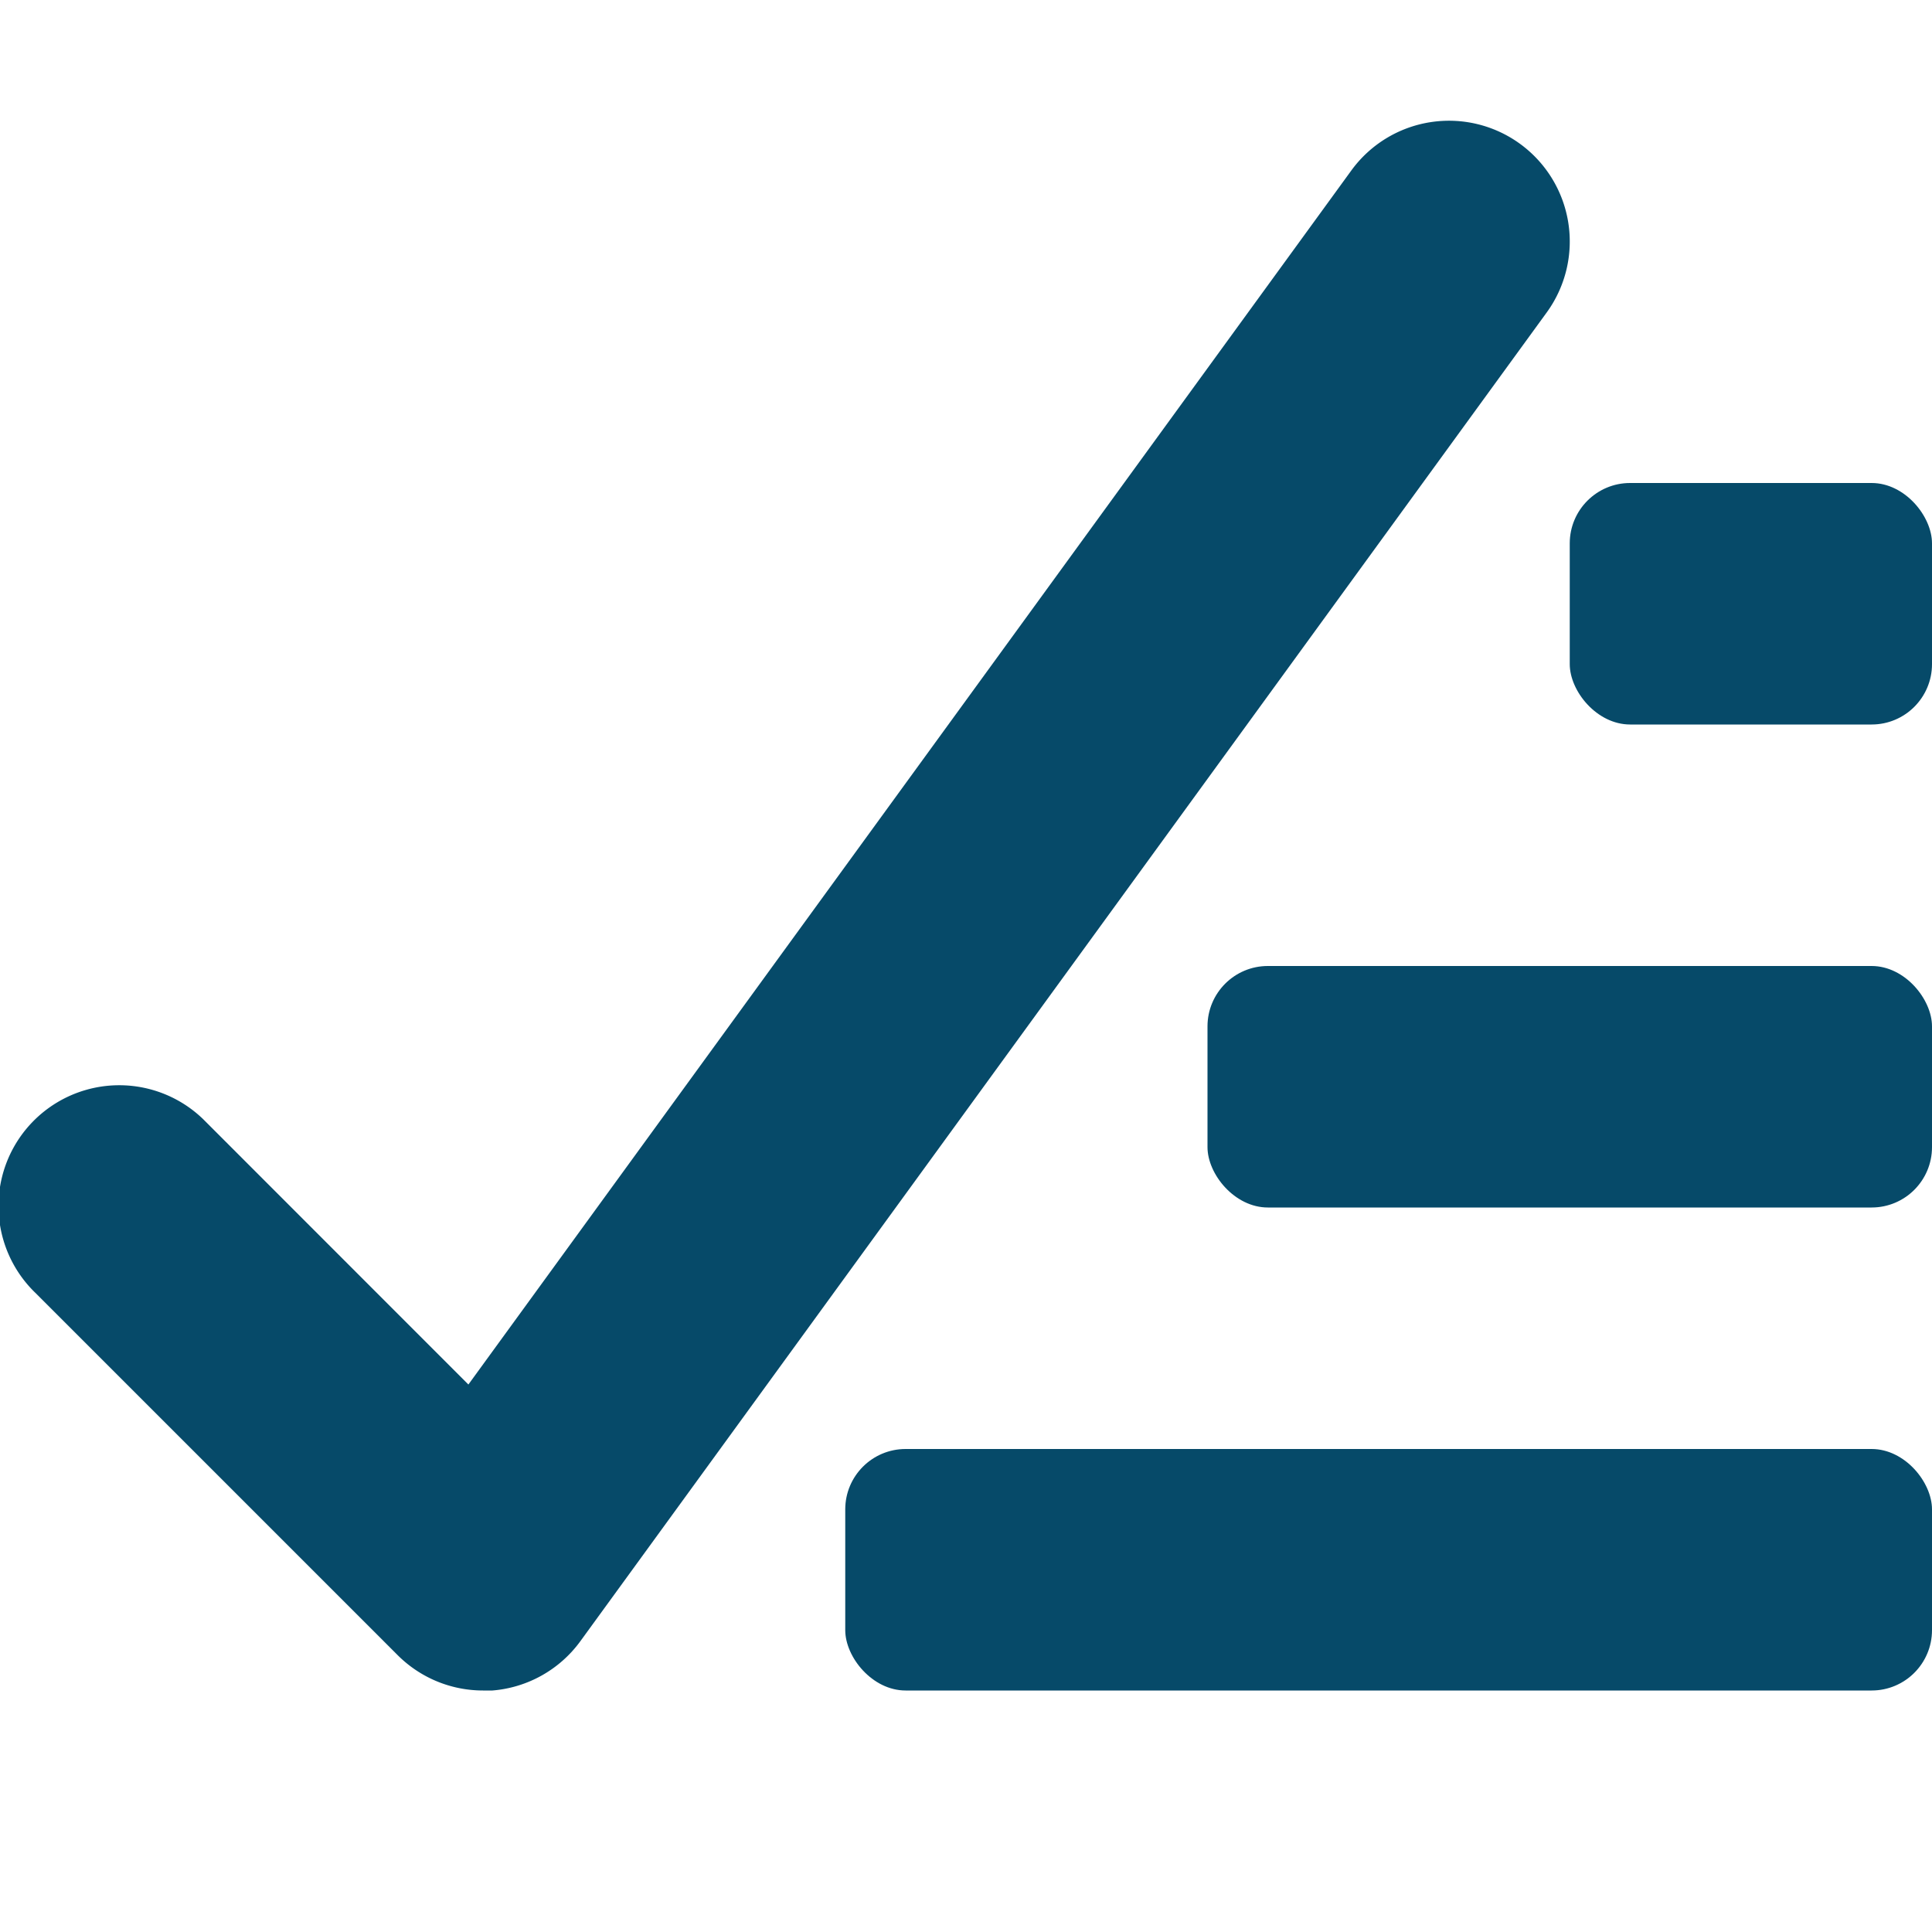
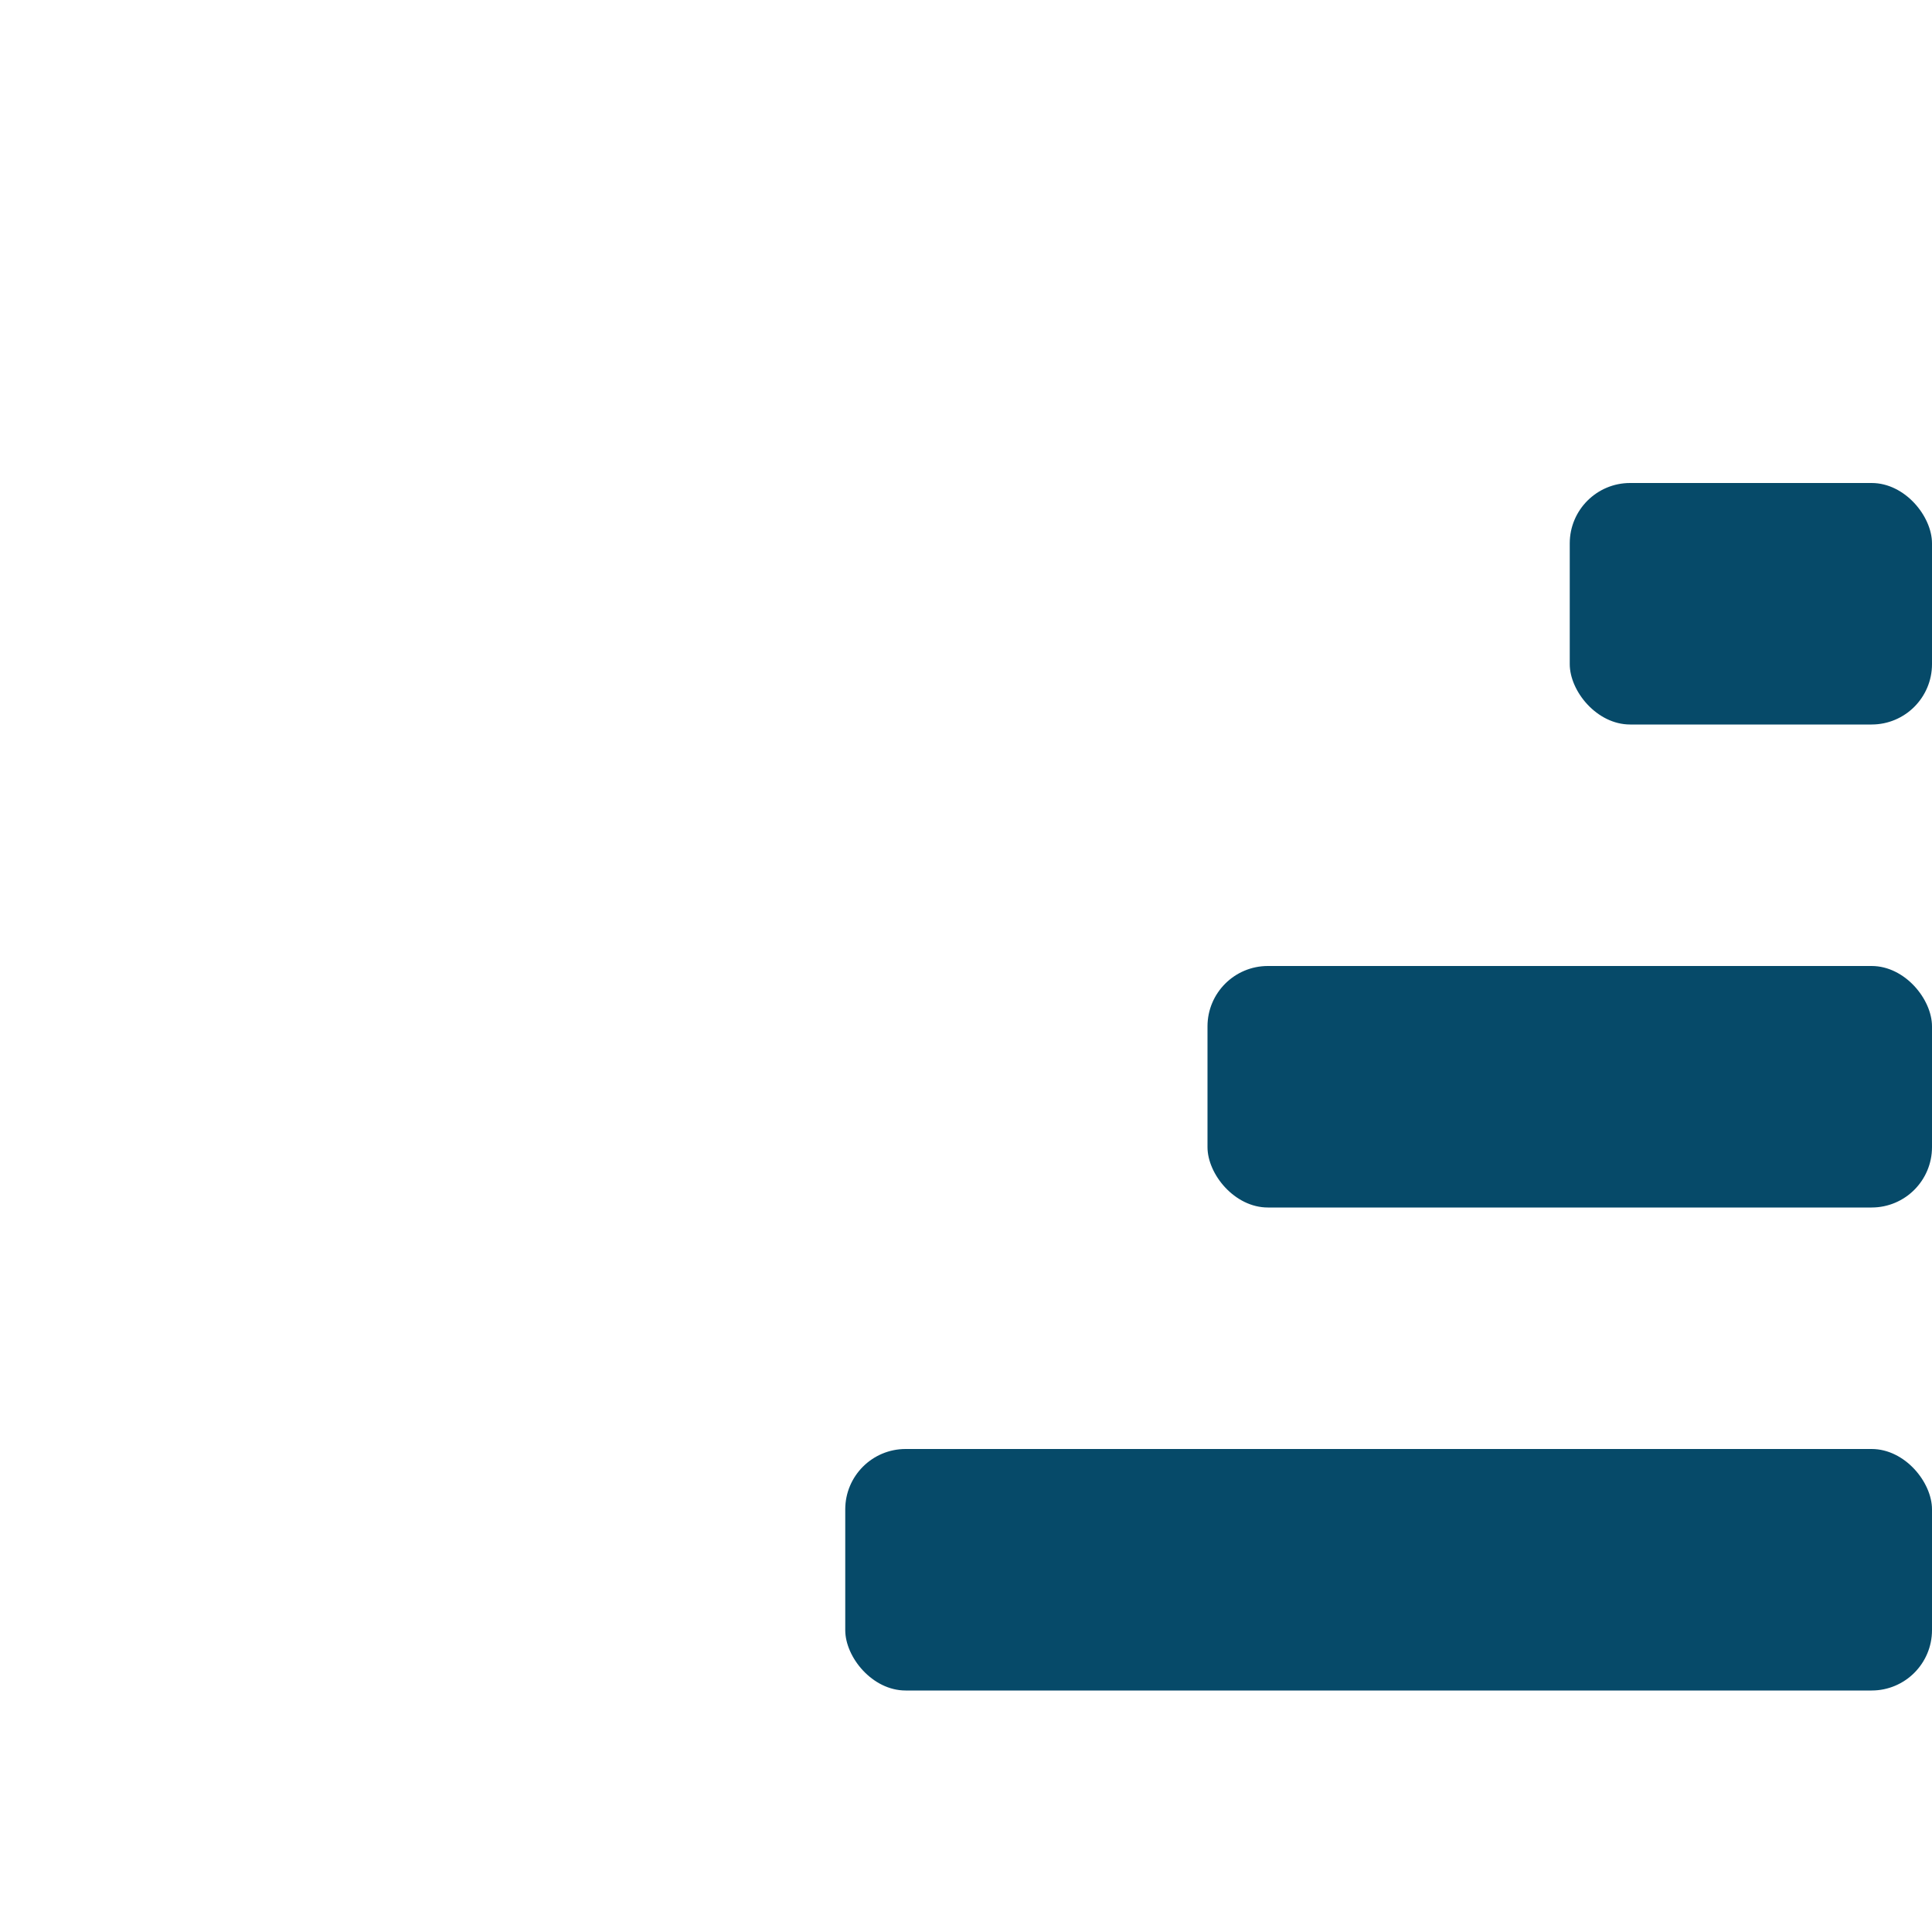
<svg xmlns="http://www.w3.org/2000/svg" viewBox="0 0 16 16">
  <title>16 check all</title>
  <g fill="#064A69" class="nc-icon-wrapper">
-     <path data-color="color-2" d="M4,14a1,1,0,0,1-.707-.293l-3-3A1,1,0,0,1,1.682,9.268l.025.025,2.172,2.173L11.191,1.412a1,1,0,0,1,1.618,1.176l-8,11A1,1,0,0,1,4.078,14Z" fill="#064A69" />
    <rect x="13" y="4" width="3" height="2" rx="0.5" fill="#064A69" />
    <rect x="10" y="8" width="6" height="2" rx="0.5" fill="#064A69" />
    <rect x="7" y="12" width="9" height="2" rx="0.5" fill="#064A69" />
  </g>
</svg>